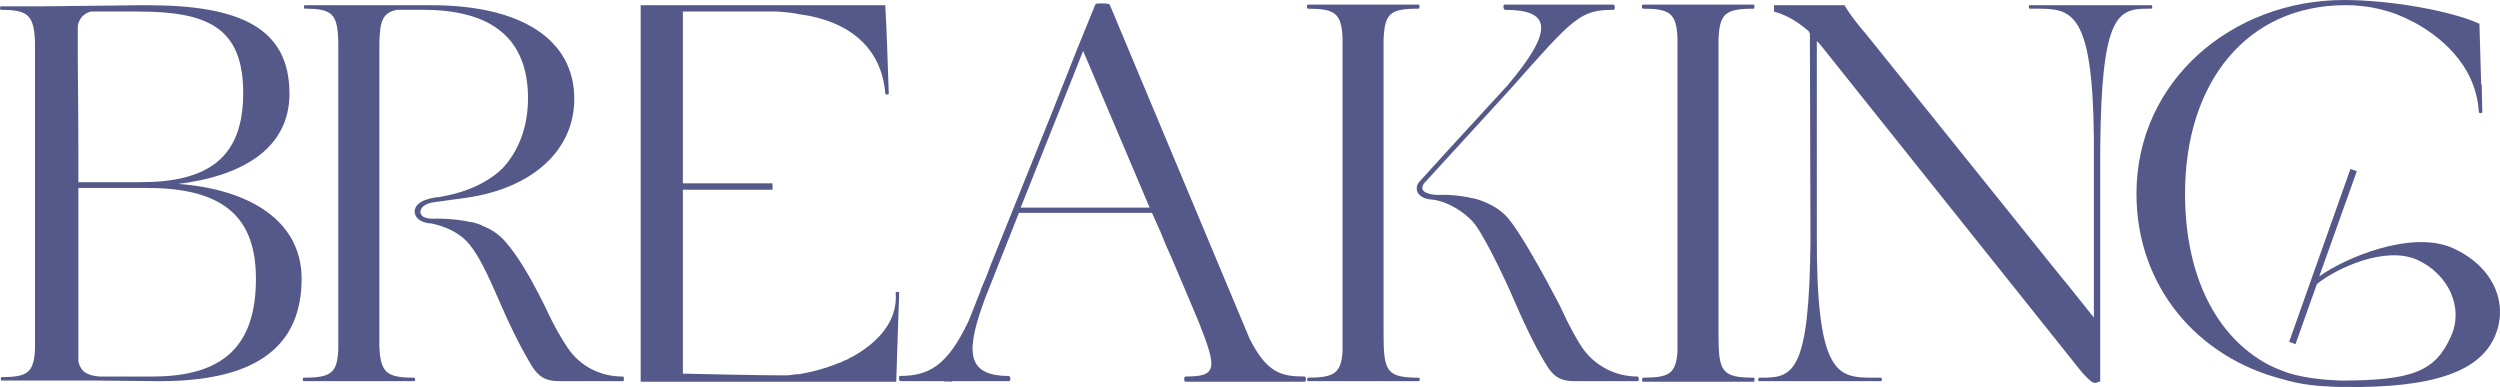
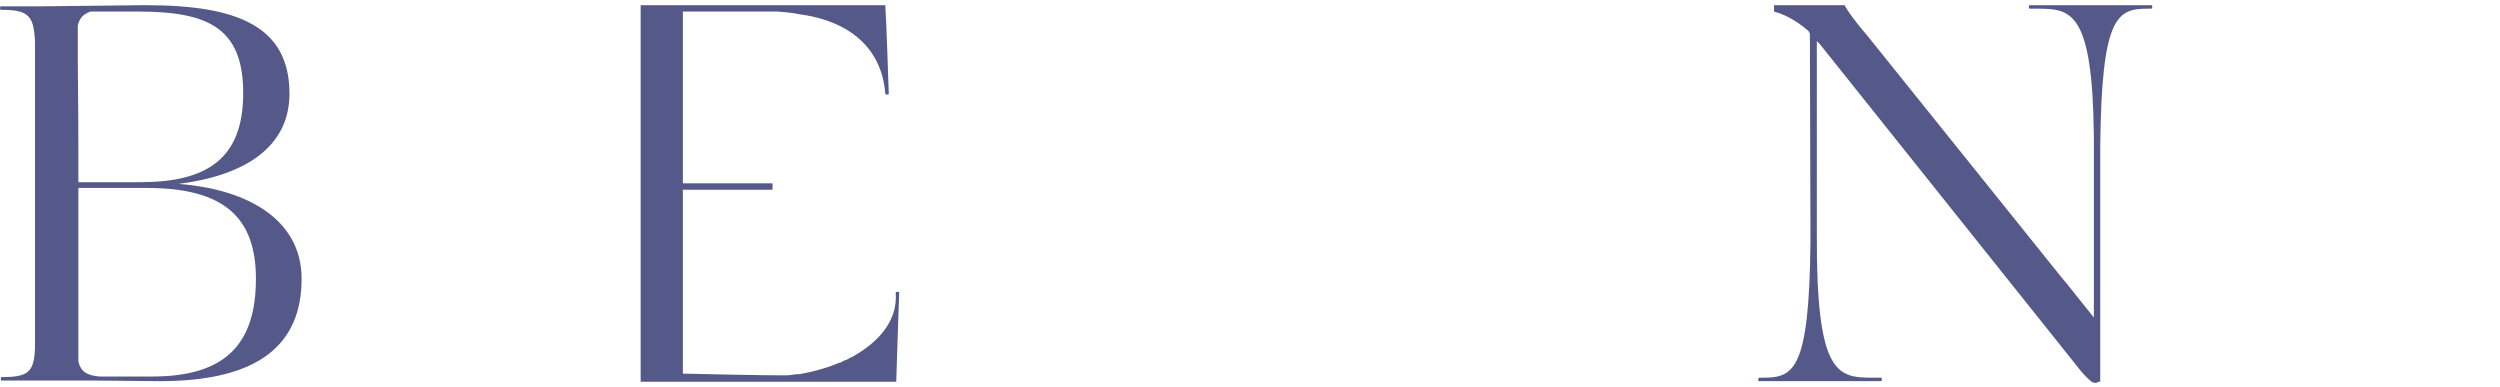
<svg xmlns="http://www.w3.org/2000/svg" viewBox="0 0 475.484 73.609" fill="none">
  <path d="M33.935 34.98C47.135 35.97 57.365 41.8 57.365 53.02C57.365 65.34 49.445 72.49 30.525 72.49C30.415 72.49 30.085 72.49 29.755 72.49L18.315 72.38C15.455 72.38 12.045 72.38 10.945 72.38C9.295 72.38 3.355 72.38 0.275 72.38C0.055 72.38 0.165 71.72 0.275 71.72C5.335 71.72 6.435 70.84 6.655 66.33V55.99C6.655 53.13 6.655 49.72 6.655 45.76V27.72C6.655 23.76 6.655 20.35 6.655 17.6V7.92C6.435 2.86 5.335 1.87 0.165 1.87C-0.055 1.87 -0.055 1.21 0.165 1.21C2.145 1.21 5.005 1.21 7.315 1.21L27.005 0.99C27.445 0.99 27.665 0.99 27.885 0.99C45.265 0.99 55.055 5.06 55.055 17.82C55.055 28.16 46.255 33.44 33.935 34.98ZM46.255 17.71C46.255 5.28 39.545 2.2 26.345 2.2H17.215C15.895 2.64 15.125 3.41 14.795 4.84V11.33C14.795 15.07 14.905 20.35 14.905 27.72V34.65H26.675C39.435 34.65 46.255 30.14 46.255 17.71ZM28.985 71.61C42.735 71.61 48.675 65.56 48.675 53.02C48.675 41.58 42.845 35.75 27.995 35.75H14.905V68.75C15.345 70.62 16.445 71.39 18.865 71.61H28.985Z" fill="#555989" />
-   <path d="M118.573 71.61C118.573 71.61 118.793 72.16 118.573 72.49H106.253C103.613 72.49 102.403 71.5 101.303 69.85C99.543 66.99 97.453 63.03 95.033 57.42C92.613 51.81 90.963 48.51 89.313 46.53C86.893 43.45 82.603 42.57 81.723 42.46C81.613 42.46 81.613 42.46 81.613 42.46C81.503 42.46 81.503 42.46 81.503 42.46C78.753 42.02 78.863 40.26 78.863 40.26C78.863 38.17 82.163 37.62 83.153 37.51C83.263 37.51 83.263 37.51 83.373 37.51C84.473 37.29 91.073 36.41 95.583 32.01C98.663 28.71 100.423 24.09 100.423 18.7C100.423 7.48 93.713 1.87 80.513 1.87H75.453C72.813 2.42 72.263 3.96 72.153 8.03V65.89C72.373 70.84 73.473 71.83 78.753 71.83C78.973 71.83 79.083 72.49 78.753 72.49H57.743C57.523 72.49 57.523 71.83 57.743 71.83C63.023 71.83 64.123 70.95 64.343 66.44V8.14C64.233 2.64 63.243 1.65 57.963 1.65C57.743 1.65 57.743 0.99 57.963 0.99H82.053C98.773 0.99 109.223 7.26 109.223 18.81C109.223 28.71 101.083 35.86 88.653 37.62L82.273 38.5C82.273 38.5 79.963 38.83 79.963 40.37C79.963 40.48 79.963 40.59 80.073 40.7C80.403 41.8 82.933 41.58 82.933 41.58C85.903 41.58 88.103 41.91 89.533 42.24C89.533 42.24 89.643 42.24 89.753 42.24C91.073 42.57 91.733 42.9 91.733 42.9H91.623C93.383 43.56 94.923 44.55 96.133 45.98C98.443 48.62 100.753 52.47 103.503 57.97C105.593 62.48 106.913 64.57 108.013 66.22C110.323 69.63 114.173 71.61 118.353 71.61C118.463 71.61 118.463 71.61 118.573 71.61Z" fill="#555989" />
  <path d="M171.019 55.66C170.909 59.07 170.579 68.31 170.469 72.27V72.6H121.849V0.99H168.269C168.379 0.99 168.379 0.99 168.379 0.99C168.599 4.62 168.929 14.3 169.039 17.82C169.039 18.04 168.379 18.04 168.379 17.82C167.719 9.24 161.669 4.07 152.319 2.75H152.209C150.779 2.42 149.349 2.31 147.809 2.2C147.479 2.2 147.259 2.2 146.929 2.2H129.879V13.31C129.879 16.83 129.879 21.56 129.879 27.72V34.87H146.929V36.08H129.879V71.06C133.949 71.17 145.609 71.39 148.579 71.39C148.579 71.39 148.909 71.39 149.459 71.39C150.119 71.39 150.779 71.28 151.439 71.17C151.659 71.17 151.769 71.17 151.989 71.17C153.969 70.84 156.829 70.18 159.689 68.97C159.799 68.97 159.909 68.97 160.019 68.86C160.239 68.75 160.459 68.64 160.679 68.53C161.119 68.42 161.449 68.2 161.779 67.98C161.889 67.98 161.889 67.98 161.889 67.98C166.729 65.34 170.799 61.27 170.359 55.66C170.359 55.44 171.019 55.44 171.019 55.66Z" fill="#555989" />
-   <path d="M248.134 71.61C248.464 71.61 248.464 72.6 248.134 72.6C247.584 72.6 239.004 72.6 237.684 72.6C236.254 72.6 228.004 72.6 225.474 72.6C225.144 72.6 225.144 71.61 225.474 71.61C231.524 71.61 231.524 70.18 228.004 61.27L225.034 54.23L224.924 54.01C224.264 52.47 223.604 50.82 222.834 49.06L221.844 46.86L222.394 48.07C222.284 47.74 222.064 47.3 221.844 46.86L220.634 43.89L220.524 43.67L219.094 40.48H193.794L187.304 56.87C183.894 66.22 183.344 71.5 191.814 71.5C192.254 71.5 192.254 72.49 191.924 72.49C189.614 72.49 183.124 72.49 181.034 72.49V72.6C180.594 72.6 180.154 72.49 179.604 72.6V72.49C177.184 72.49 171.904 72.49 171.244 72.49C170.914 72.49 170.914 71.5 171.134 71.5C176.634 71.5 180.154 69.63 184.224 61.05L186.534 55.22V55.11C187.194 53.57 187.854 52.03 188.294 50.71L200.284 20.9L204.904 9.24L208.314 0.88C208.424 0.77 208.424 0.66 208.974 0.66H209.964C210.624 0.66 210.954 0.77 211.064 0.88L237.684 64.46C240.984 70.95 243.734 71.61 248.134 71.61ZM194.124 39.49H218.654L206.004 9.68L203.694 15.51L194.124 39.49Z" fill="#555989" />
-   <path d="M269.859 71.83C270.079 71.83 270.079 72.49 269.859 72.49C266.669 72.49 261.499 72.49 259.849 72.49C258.199 72.49 251.929 72.49 248.739 72.49C248.519 72.49 248.629 71.83 248.739 71.83C253.799 71.83 255.009 70.95 255.339 66.99V7.15C255.119 2.53 253.909 1.65 248.739 1.65C248.519 1.65 248.519 0.88 248.739 0.88H269.859C270.079 0.88 269.969 1.65 269.859 1.65C264.359 1.65 263.369 2.53 263.149 7.48V63.58C263.149 70.62 263.699 71.83 269.859 71.83ZM311.55 71.61C311.55 71.61 311.88 72.16 311.55 72.49H299.34C296.7 72.49 295.49 71.5 294.39 69.85C292.63 67.1 290.54 63.03 288.118 57.42C285.698 51.81 281.738 43.78 279.978 42.02C277.338 39.27 274.038 38.06 272.279 37.95C269.309 37.73 268.869 35.64 270.079 34.43L275.578 28.38L286.688 16.28C295.82 5.5 294.83 1.87 286.248 1.87C285.918 1.87 285.808 0.88 286.138 0.88C288.778 0.88 296.15 0.88 297.47 0.88C298.79 0.88 306.05 0.88 306.82 0.88C307.26 0.88 307.15 1.87 306.93 1.87C300.55 1.87 299.34 3.3 287.458 16.72L270.849 34.87C269.529 36.74 272.499 37.07 273.379 37.07C276.458 36.96 278.768 37.4 280.198 37.73H280.308C281.628 38.06 282.288 38.39 282.288 38.39C283.938 39.05 285.588 40.04 286.798 41.47C289.108 44.11 293.73 52.47 296.59 57.97C298.68 62.48 299.89 64.57 300.99 66.22C303.41 69.63 307.26 71.61 311.44 71.61H311.55Z" fill="#555989" />
-   <path d="M333.562 71.83C333.782 71.83 333.782 72.49 333.562 72.6C330.369 72.6 325.199 72.6 323.549 72.6C321.899 72.6 315.63 72.6 312.44 72.6C312.22 72.6 312.33 71.83 312.44 71.83C317.5 71.83 318.71 71.06 319.04 66.99V7.15C318.82 2.53 317.61 1.65 312.44 1.65C312.22 1.65 312.22 0.88 312.44 0.88H333.562C333.782 0.88 333.672 1.65 333.562 1.65C328.059 1.65 327.069 2.64 326.849 7.48V63.58C326.849 70.62 327.399 71.83 333.562 71.83Z" fill="#555989" />
  <path d="M409.239 0.99C409.349 0.99 409.459 1.65 409.129 1.65H408.469C402.639 1.65 399.669 3.08 399.449 28.27V72.6H399.119C399.009 72.71 398.789 72.82 398.459 72.82C398.239 72.82 398.019 72.71 397.799 72.6C397.249 72.16 396.479 71.39 395.819 70.62L346.099 8.36L345.549 7.81V44.66C345.439 71.39 349.509 71.83 356.218 71.83H357.758C357.978 71.83 357.978 72.49 357.758 72.49H334.549C334.329 72.6 334.329 71.83 334.659 71.83H335.319C341.149 71.83 344.119 70.51 344.339 45.87L344.229 6.38C344.119 6.27 344.119 6.16 344.009 5.94C342.469 4.62 340.269 2.97 337.409 2.2V0.99C337.959 0.99 338.509 0.99 339.059 0.99H350.828C350.828 0.99 350.938 1.1 350.938 1.21C351.708 2.53 353.358 4.73 355.008 6.6L392.3 53.02L392.96 53.79L398.239 60.39V26.18C398.019 2.09 393.95 1.65 387.46 1.65H386.03C385.81 1.65 385.81 0.99 386.03 0.99H409.239Z" fill="#555989" />
-   <path d="M466.512 47.19C474.542 50.82 477.182 58.08 474.432 64.13C471.682 70.29 463.542 73.92 445.393 73.59H445.283C444.403 73.59 443.633 73.59 442.753 73.48C442.643 73.48 442.643 73.48 442.533 73.48C439.673 73.37 436.923 72.93 434.283 72.16C417.784 67.98 406.342 54.34 406.342 36.85C406.342 15.29 424.604 0 445.833 0C454.413 0 465.962 1.98 471.572 4.51L471.902 15.95L472.012 16.17L472.122 21.34C472.122 21.56 471.462 21.56 471.462 21.34C470.912 11.99 463.542 6.6 459.032 4.18C458.702 4.07 458.262 3.85 457.932 3.63C456.502 2.97 455.623 2.64 455.623 2.64C453.533 1.87 451.113 1.32 448.693 1.1C448.583 1.1 448.583 1.1 448.473 1.1C447.703 0.99 446.933 0.99 446.053 0.99C427.463 0.99 415.581 15.51 415.581 36.85C415.581 52.14 421.304 64.02 431.533 69.41C432.633 69.96 433.953 70.51 435.273 70.95C438.463 71.94 442.203 72.27 445.173 72.38C458.922 72.38 463.212 70.62 466.182 63.91C468.602 58.52 465.742 52.14 459.692 49.39C453.643 46.75 444.513 50.93 440.663 54.01L436.593 65.45L435.383 65.01L447.043 32.12L448.253 32.56L441.103 52.58C445.943 49.06 458.702 43.67 466.512 47.19Z" fill="#555989" />
</svg>